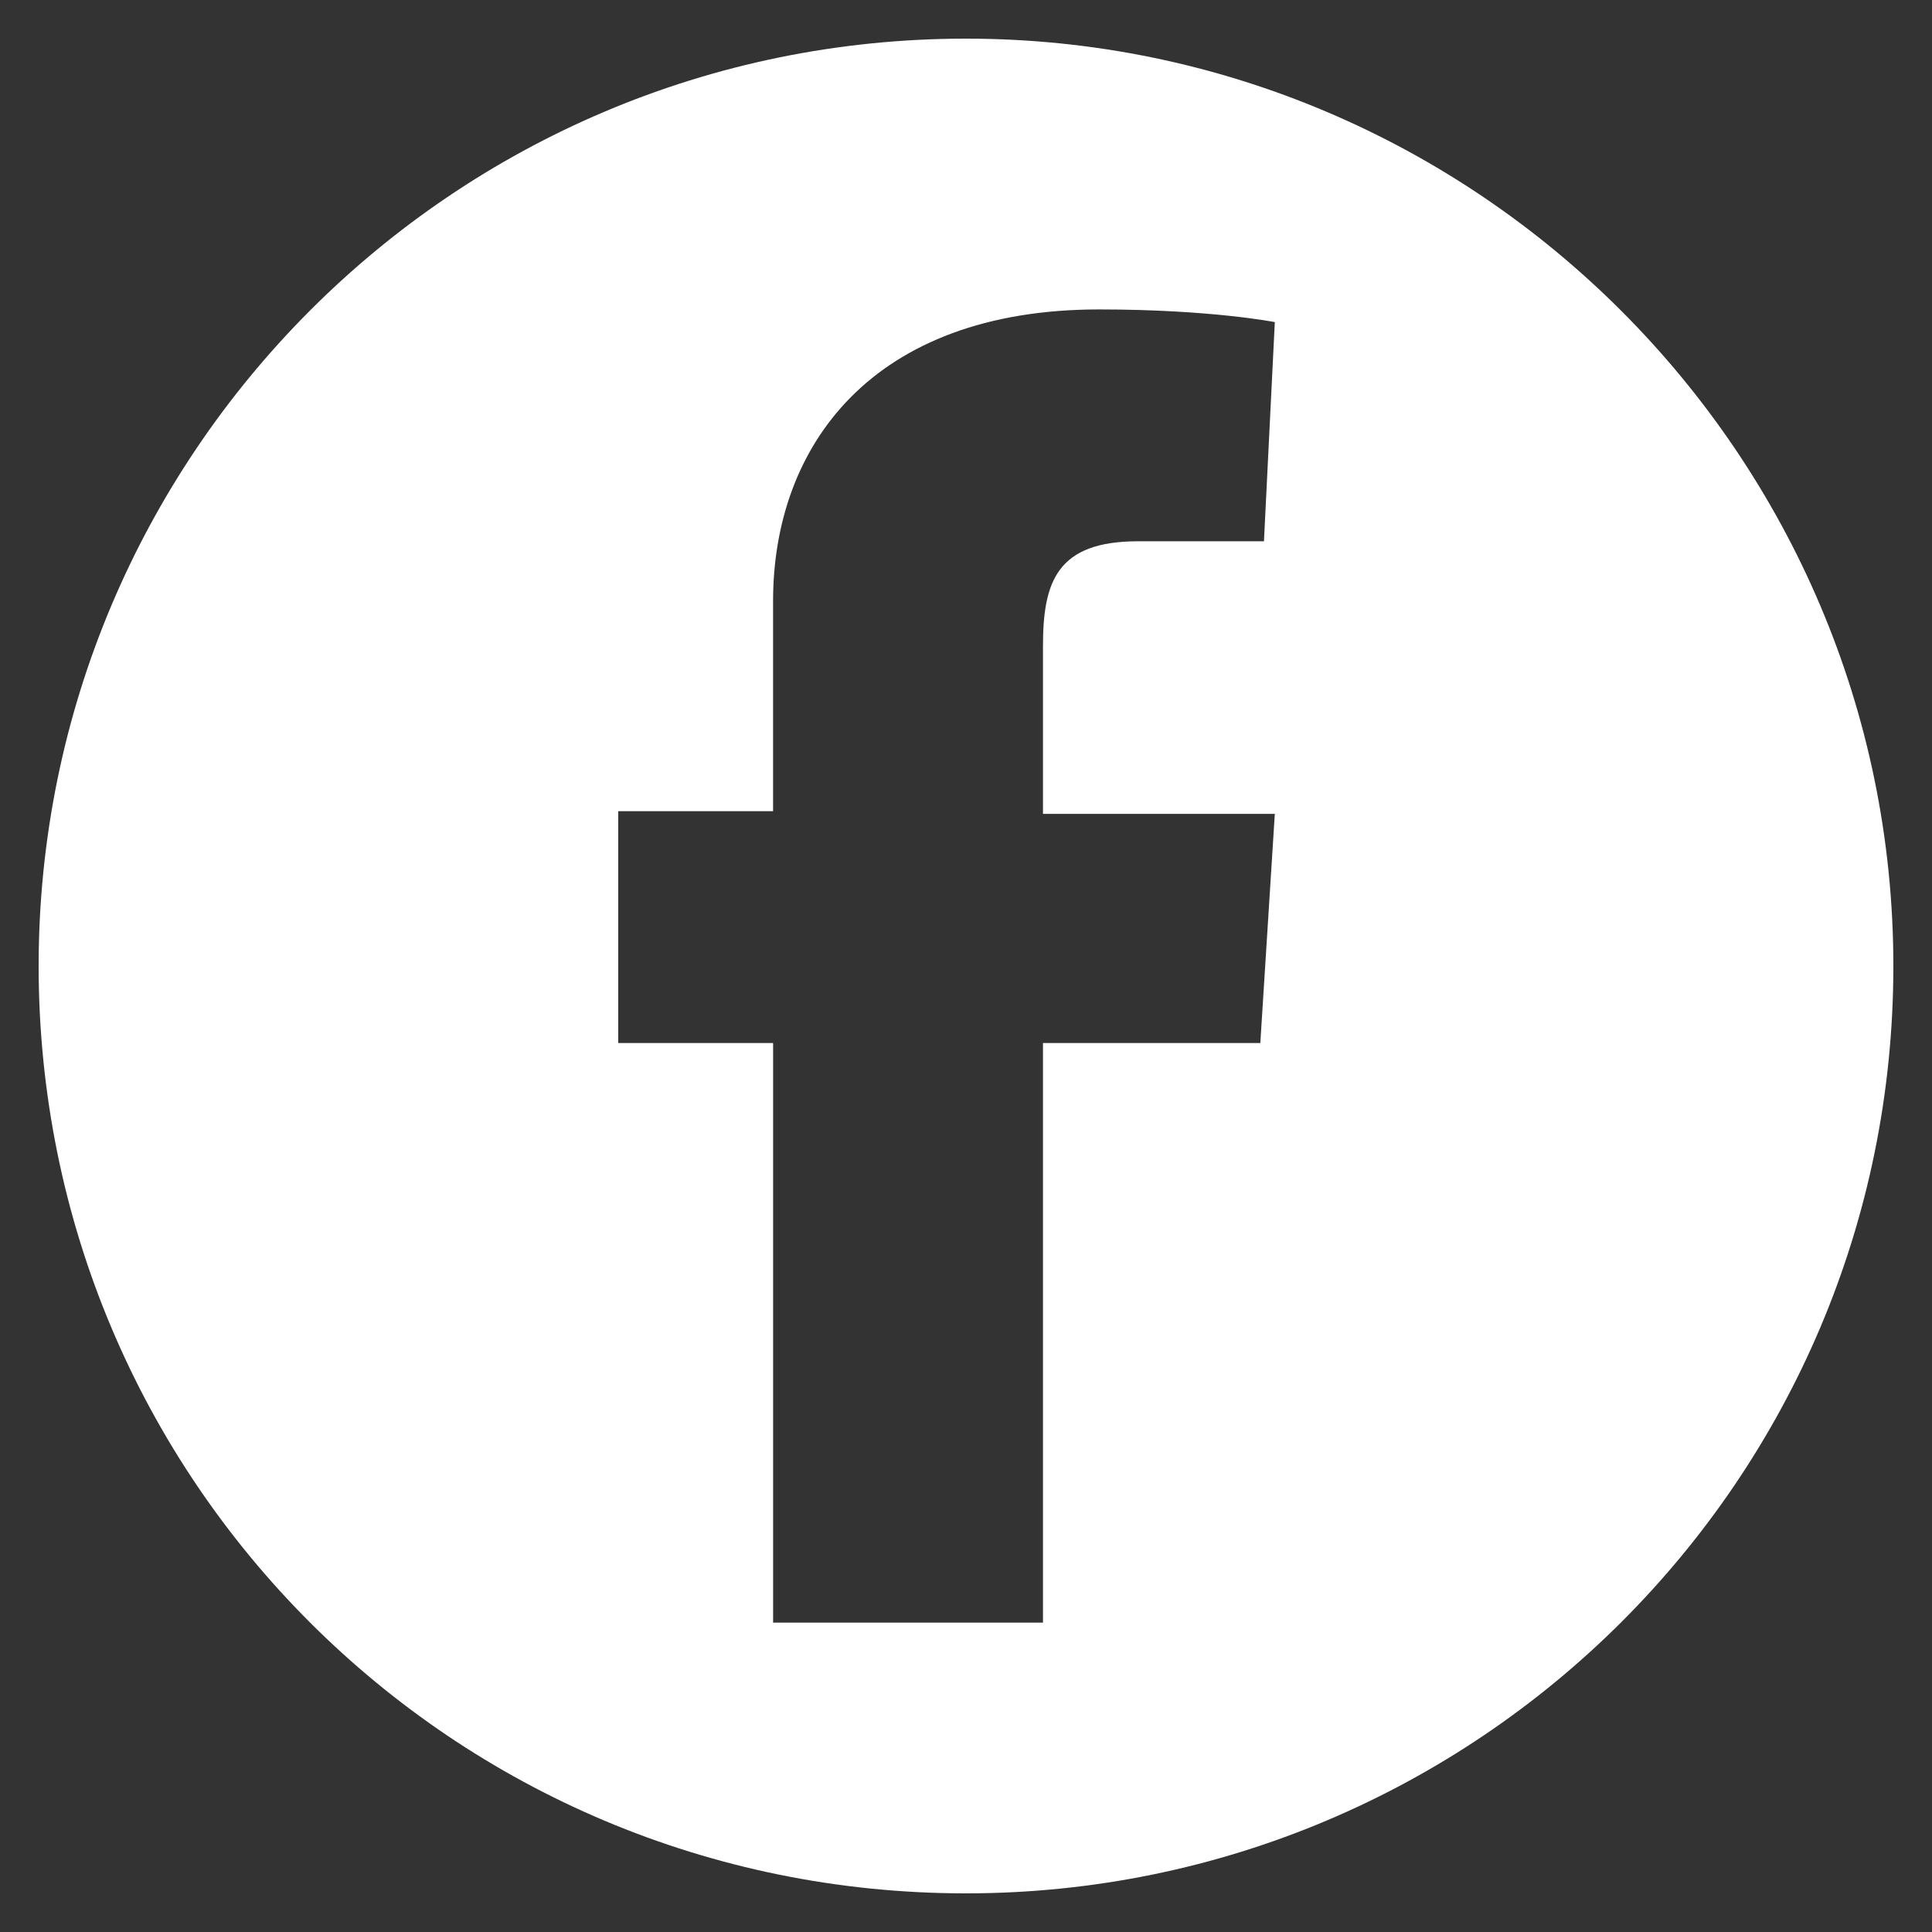
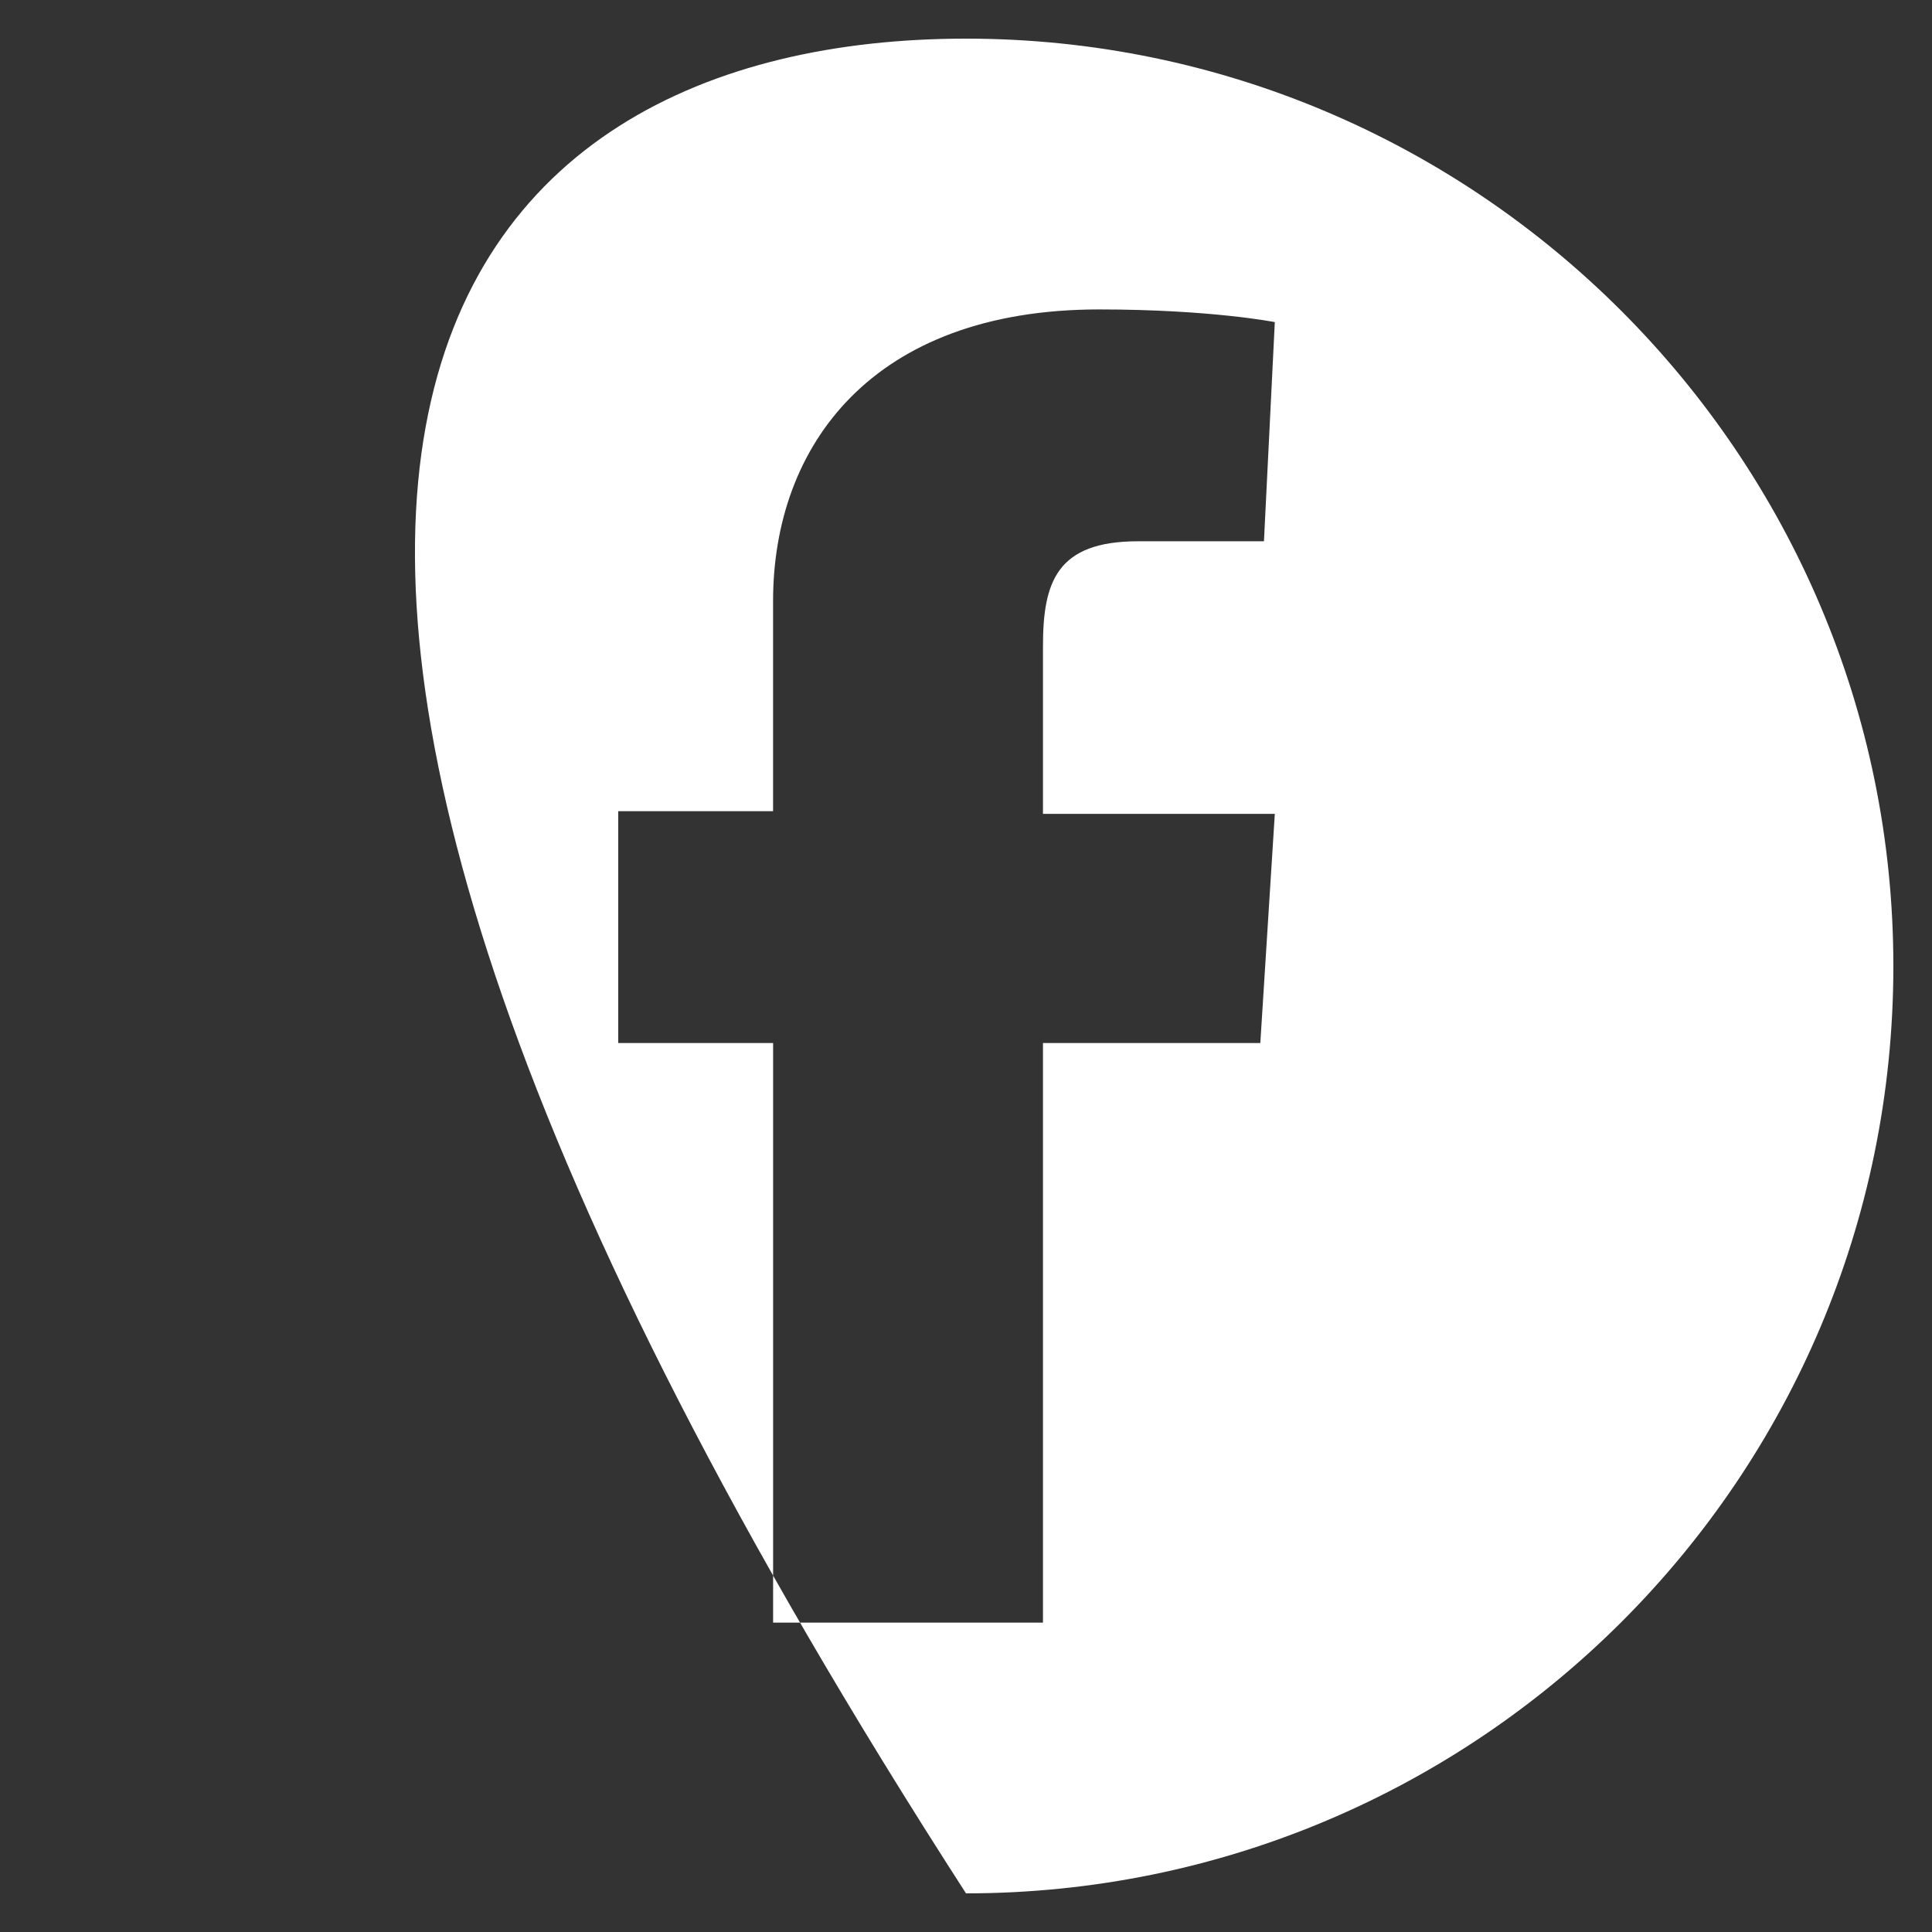
<svg xmlns="http://www.w3.org/2000/svg" version="1.1" x="0px" y="0px" width="50px" height="50px" viewBox="-1 -1 50 50" overflow="visible" enable-background="new -1 -1 50 50" xml:space="preserve">
  <rect x="-1" y="-1" width="50" height="50" fill="#333333" stroke="none" />
  <defs>
</defs>
-   <path fill="#FFFFFF" d="M48,24c0,13.289-10.781,24-24,24C10.711,48,0,37.289,0,24C0,10.781,10.711,0,24,0C37.219,0,48,10.781,48,24z   M25.992,15.727c0-1.664,0.353-2.719,2.461-2.719h3.258l0.281-5.672c0,0-1.664-0.328-4.547-0.328c-5.883,0-8.438,3.539-8.438,7.547  c0,2.602,0,5.438,0,5.438H15v6h4.008v15h6.984v-15h5.625l0.375-5.93h-6V15.727z" />
+   <path fill="#FFFFFF" d="M48,24c0,13.289-10.781,24-24,24C0,10.781,10.711,0,24,0C37.219,0,48,10.781,48,24z   M25.992,15.727c0-1.664,0.353-2.719,2.461-2.719h3.258l0.281-5.672c0,0-1.664-0.328-4.547-0.328c-5.883,0-8.438,3.539-8.438,7.547  c0,2.602,0,5.438,0,5.438H15v6h4.008v15h6.984v-15h5.625l0.375-5.93h-6V15.727z" />
</svg>